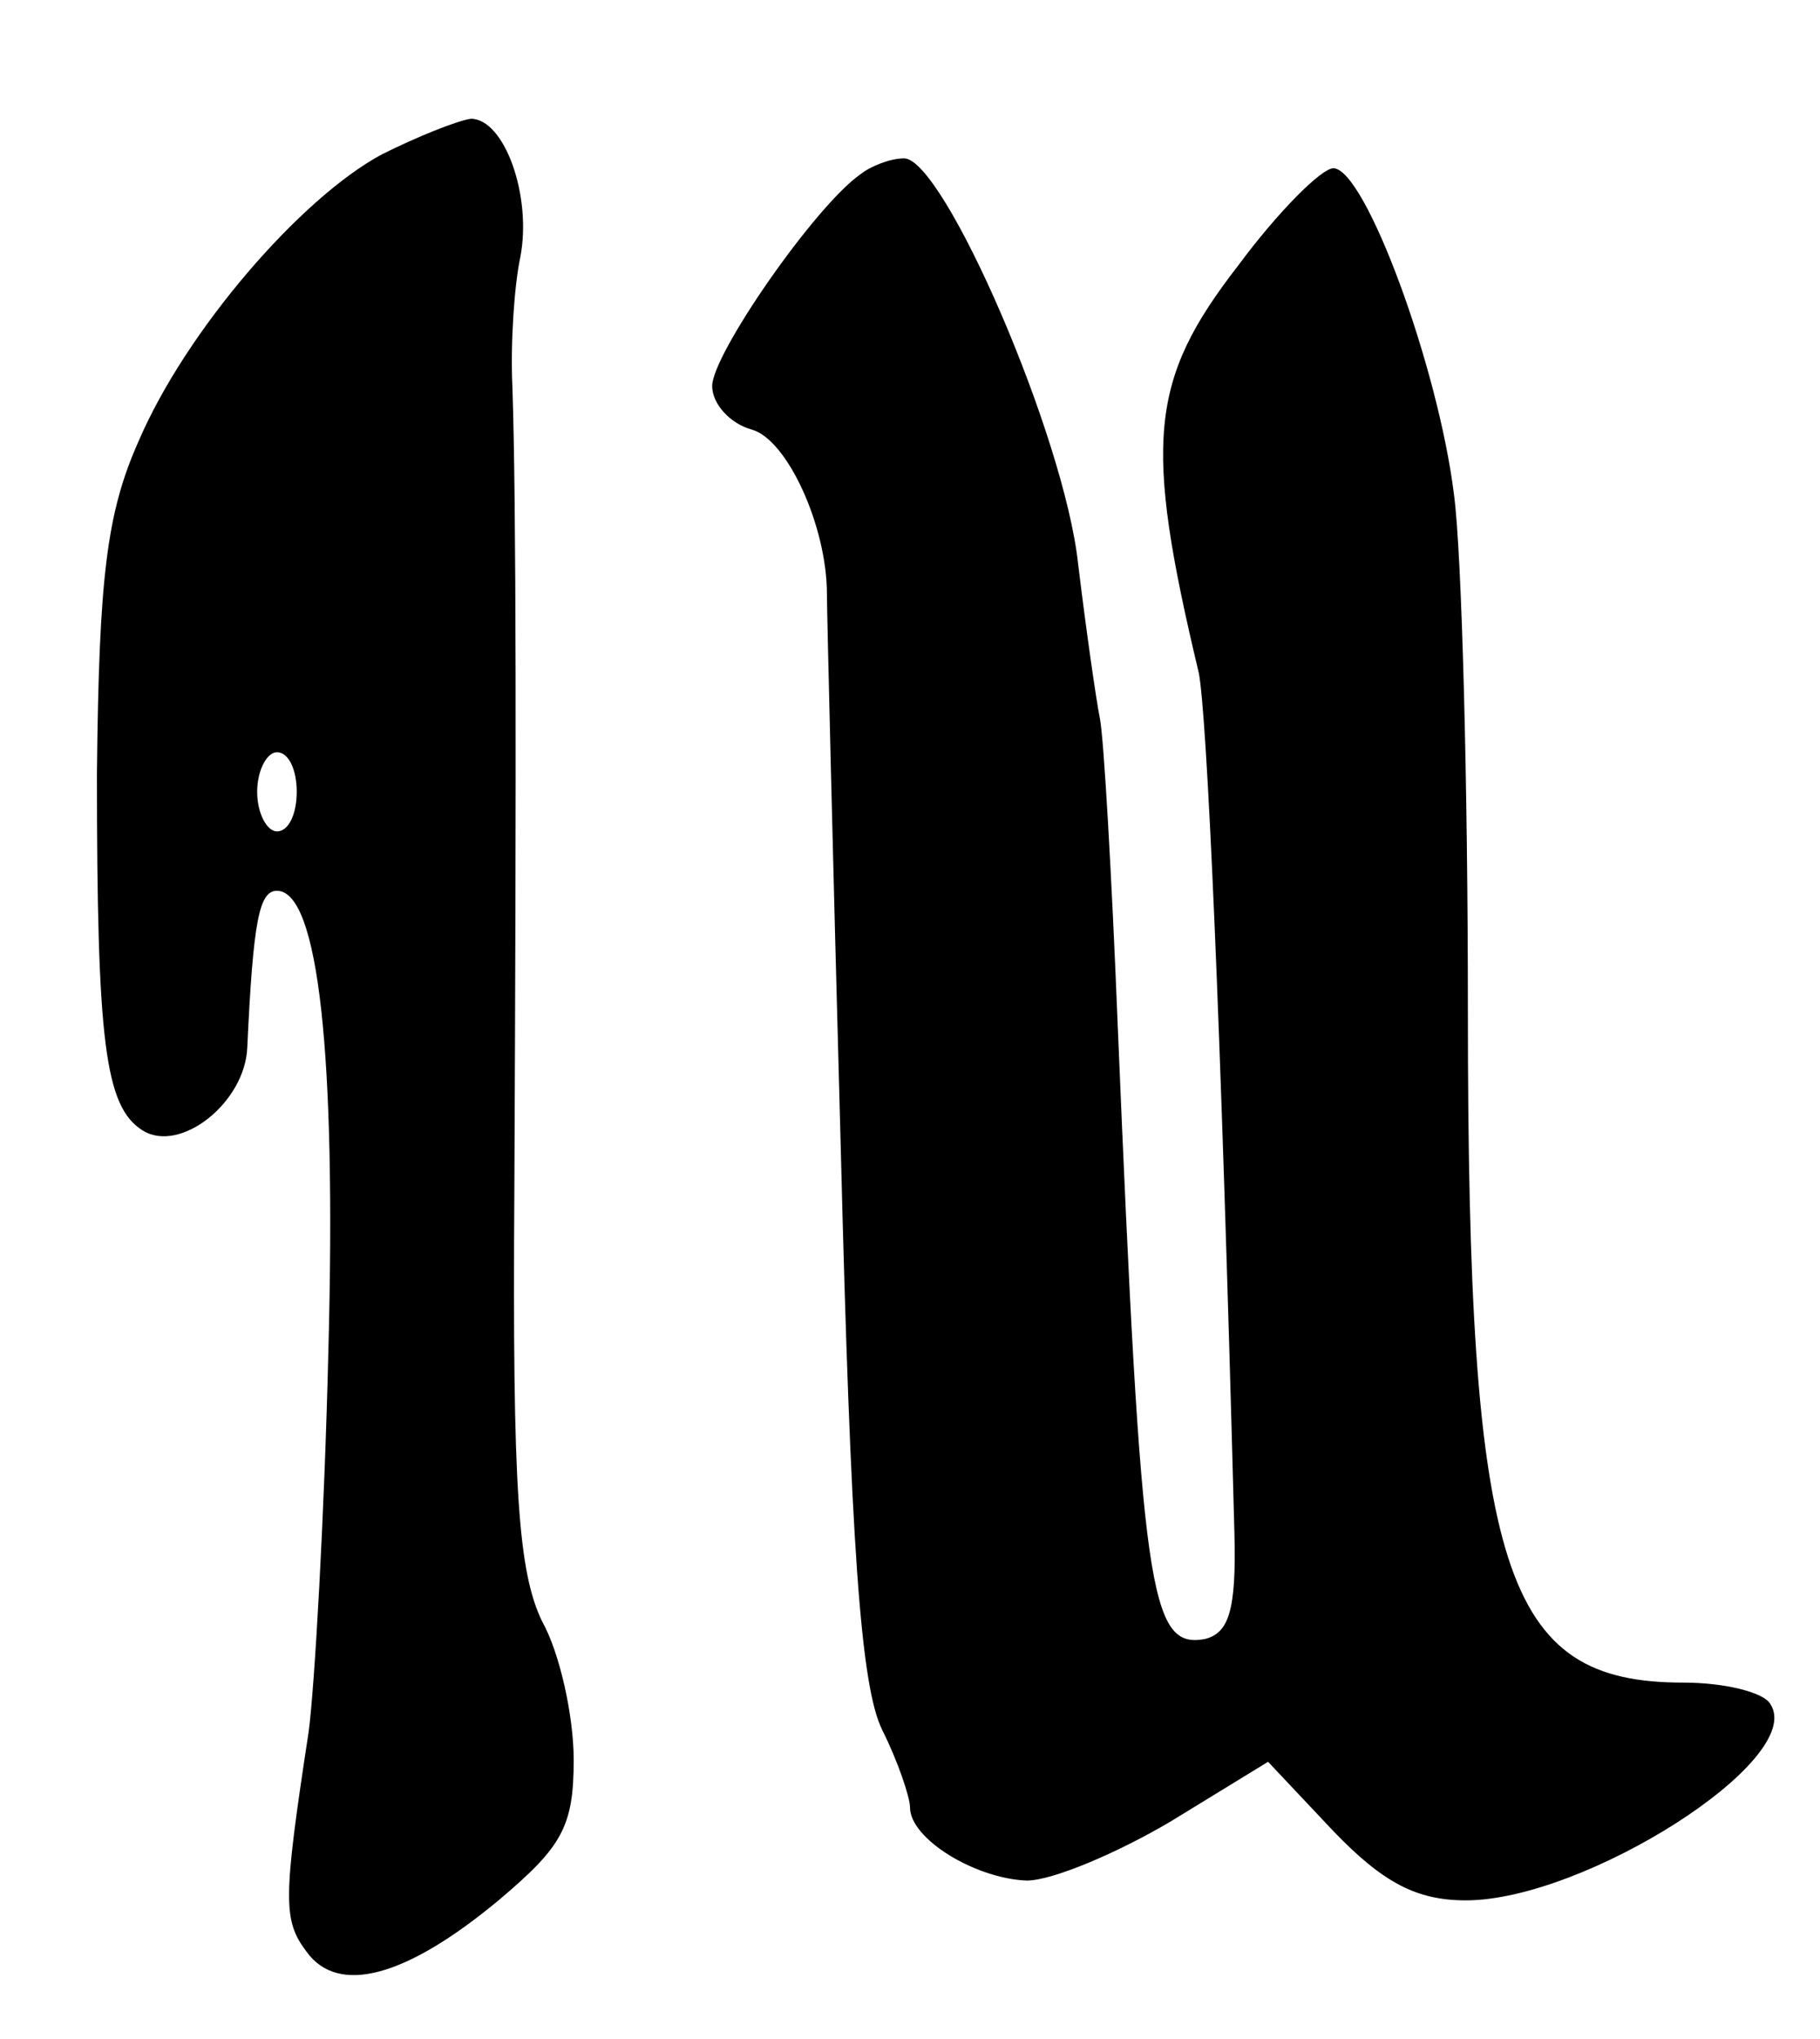
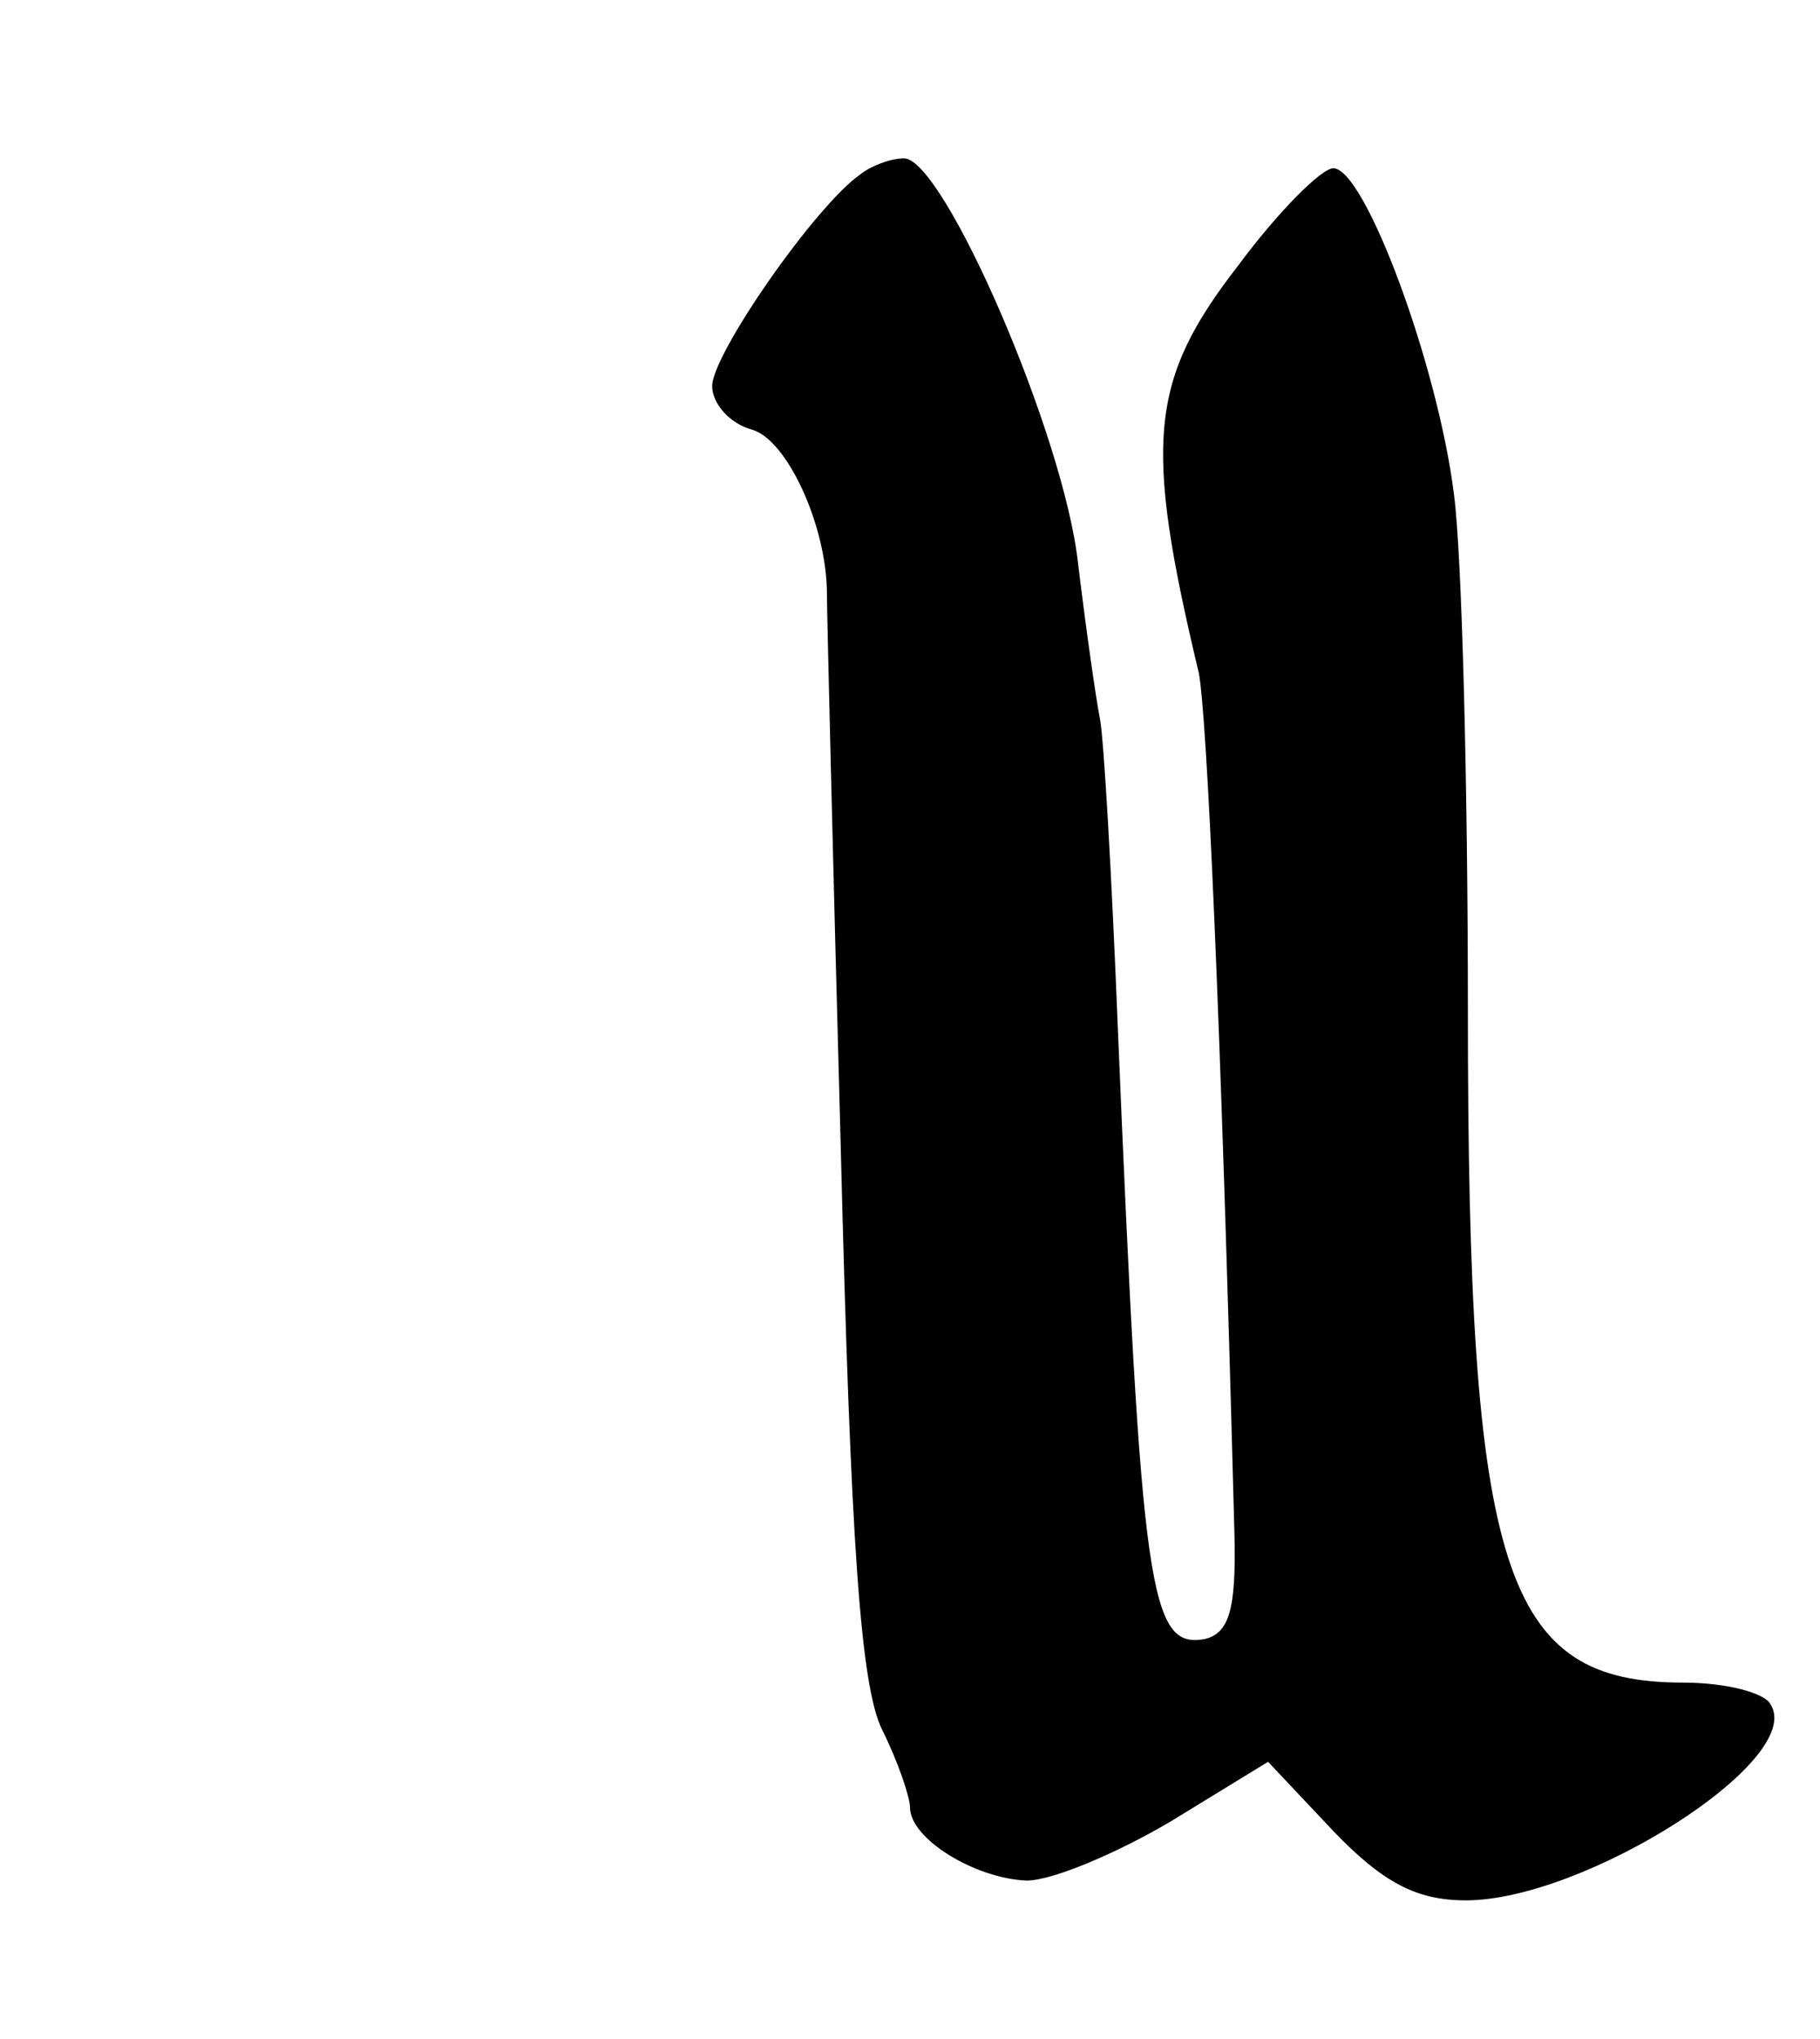
<svg xmlns="http://www.w3.org/2000/svg" version="1.0" width="92pt" height="103pt" viewBox="0 0 92 103" preserveAspectRatio="xMidYMid meet">
  <g transform="translate(0,103) scale(0.1,-0.1)" fill="#000000" stroke="none">
-     <path d="M193 952 c-41 -22 -99 -89 -123 -145 -16 -36 -20 -68 -21 -168 0 -135 4 -168 23 -180 19 -12 52 14 53 42 3 64 6 79 15 79 21 0 30 -83 26 -232 -2 -84 -7 -171 -10 -193 -13 -85 -13 -95 -1 -111 16 -22 50 -13 97 26 32 27 38 37 38 71 0 22 -7 54 -16 70 -12 25 -15 66 -14 217 1 213 1 349 -1 407 -1 22 1 51 4 65 6 31 -8 70 -25 70 -7 -1 -27 -9 -45 -18z m-43 -322 c0 -11 -4 -20 -10 -20 -5 0 -10 9 -10 20 0 11 5 20 10 20 6 0 10 -9 10 -20z" />
    <path d="M435 942 c-23 -16 -75 -91 -75 -107 0 -9 9 -19 20 -22 18 -5 38 -49 38 -83 0 -8 3 -134 7 -280 5 -200 10 -272 21 -294 8 -16 14 -34 14 -39 0 -16 33 -36 59 -37 13 0 46 14 73 30 l49 30 33 -35 c25 -26 42 -35 67 -35 60 0 172 71 154 99 -3 6 -23 11 -44 11 -91 0 -109 55 -109 340 0 113 -3 230 -7 260 -8 65 -45 165 -61 165 -6 0 -28 -22 -48 -49 -45 -58 -48 -89 -20 -206 4 -21 11 -168 18 -435 1 -39 -3 -50 -15 -53 -28 -5 -32 23 -44 310 -3 75 -7 145 -9 155 -2 10 -7 45 -11 78 -7 65 -68 205 -88 205 -7 0 -17 -4 -22 -8z" />
  </g>
</svg>